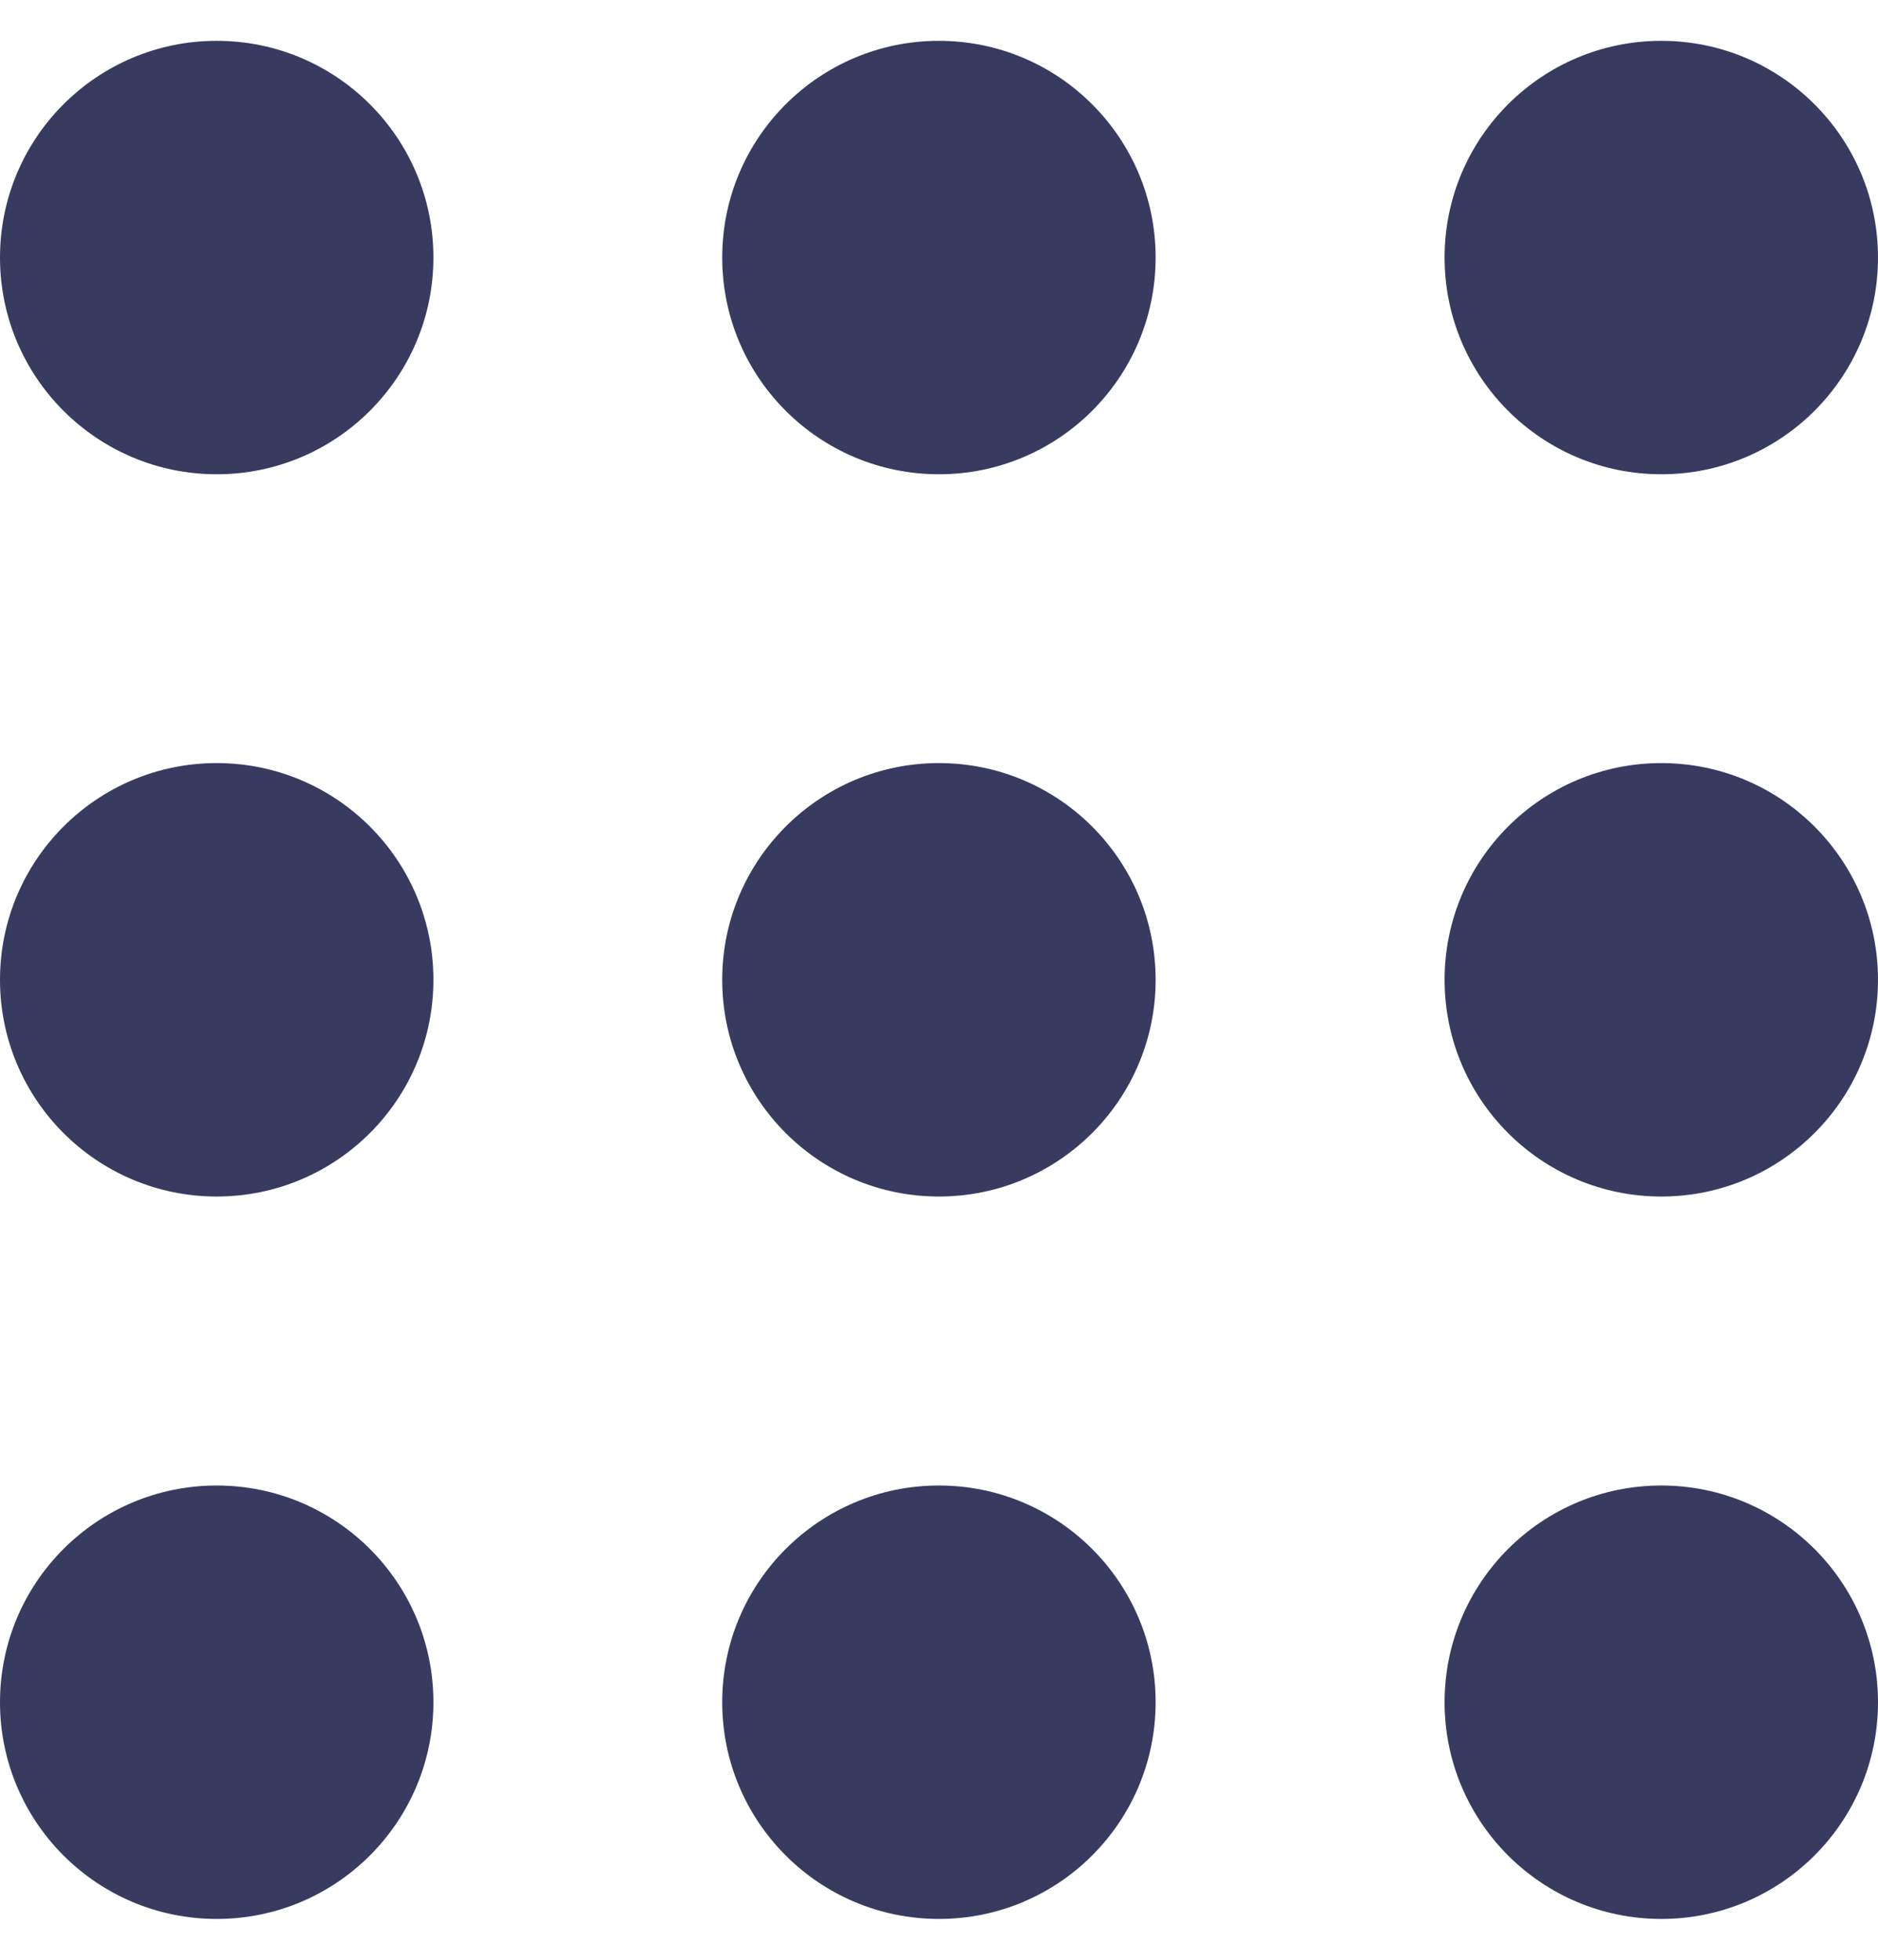
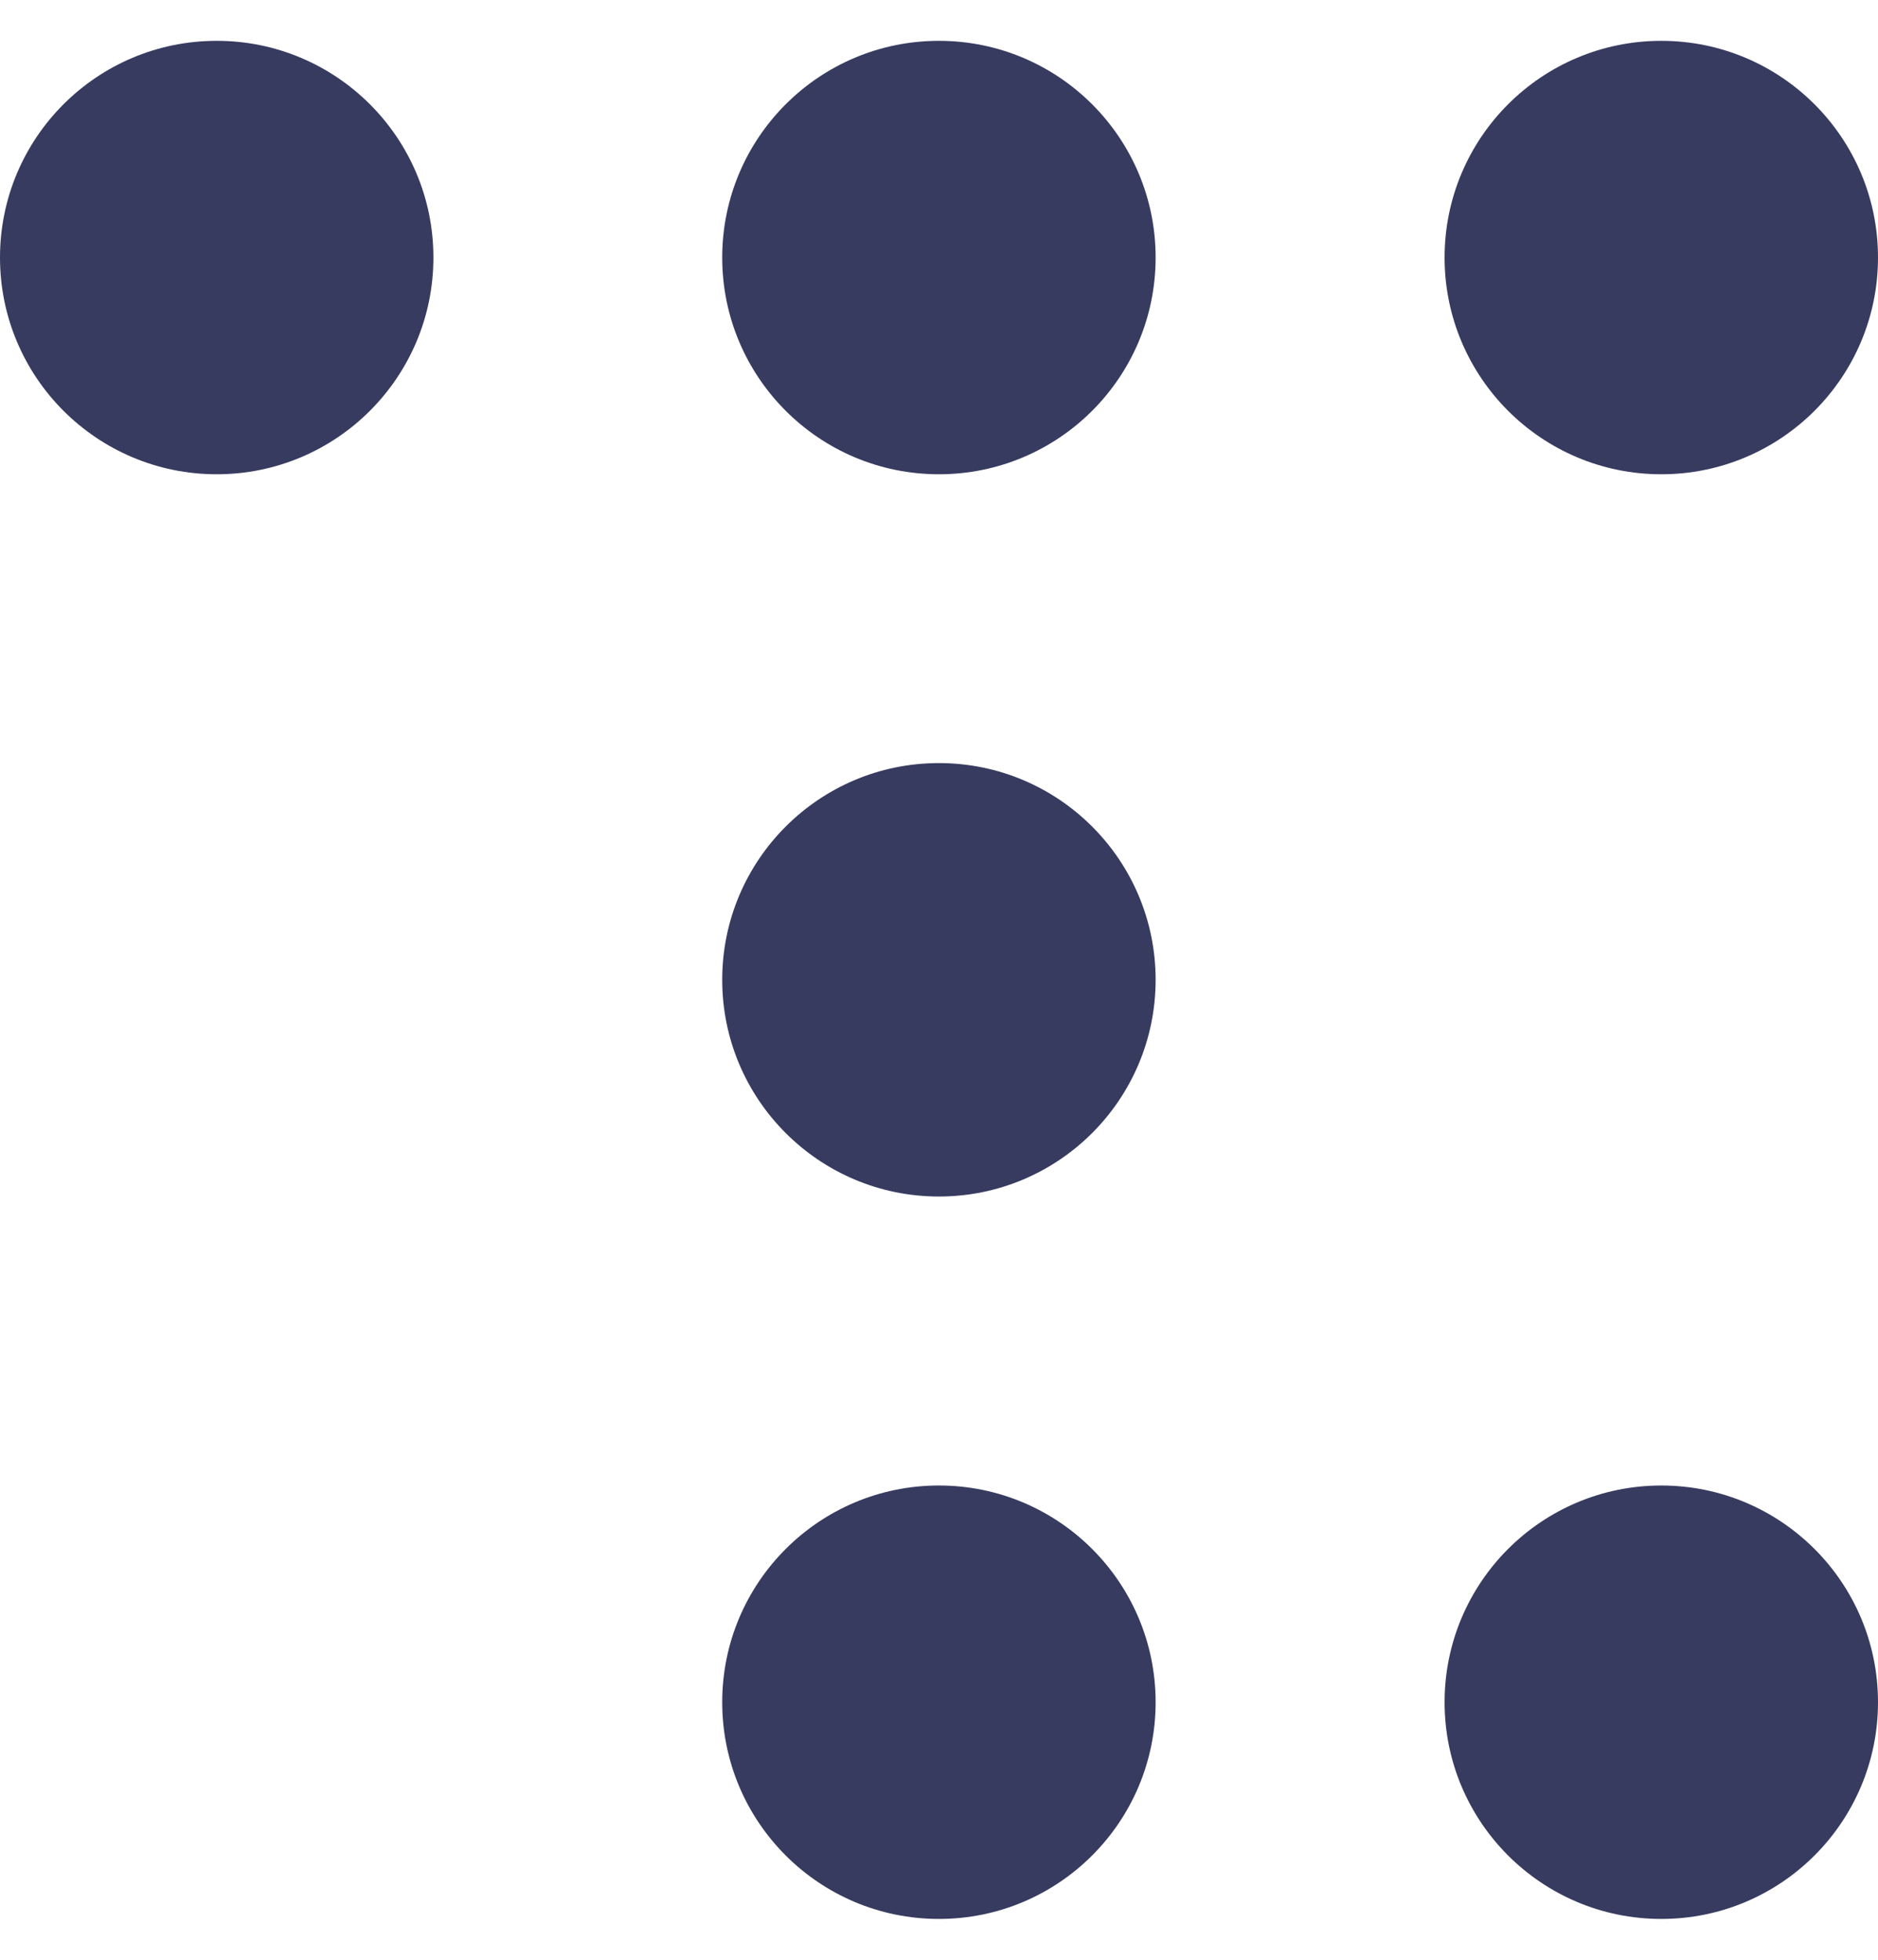
<svg xmlns="http://www.w3.org/2000/svg" width="23" height="24" viewBox="0 0 23 24" fill="none">
  <circle cx="2.654" cy="3.154" r="2.654" fill="#383B60" />
-   <circle cx="2.654" cy="11.999" r="2.654" fill="#383B60" />
-   <circle cx="2.654" cy="20.846" r="2.654" fill="#383B60" />
  <circle cx="11.499" cy="3.154" r="2.654" fill="#383B60" />
  <circle cx="11.499" cy="11.999" r="2.654" fill="#383B60" />
  <circle cx="11.499" cy="20.846" r="2.654" fill="#383B60" />
  <circle cx="20.346" cy="3.154" r="2.654" fill="#383B60" />
-   <circle cx="20.346" cy="11.999" r="2.654" fill="#383B60" />
  <circle cx="20.346" cy="20.846" r="2.654" fill="#383B60" />
</svg>